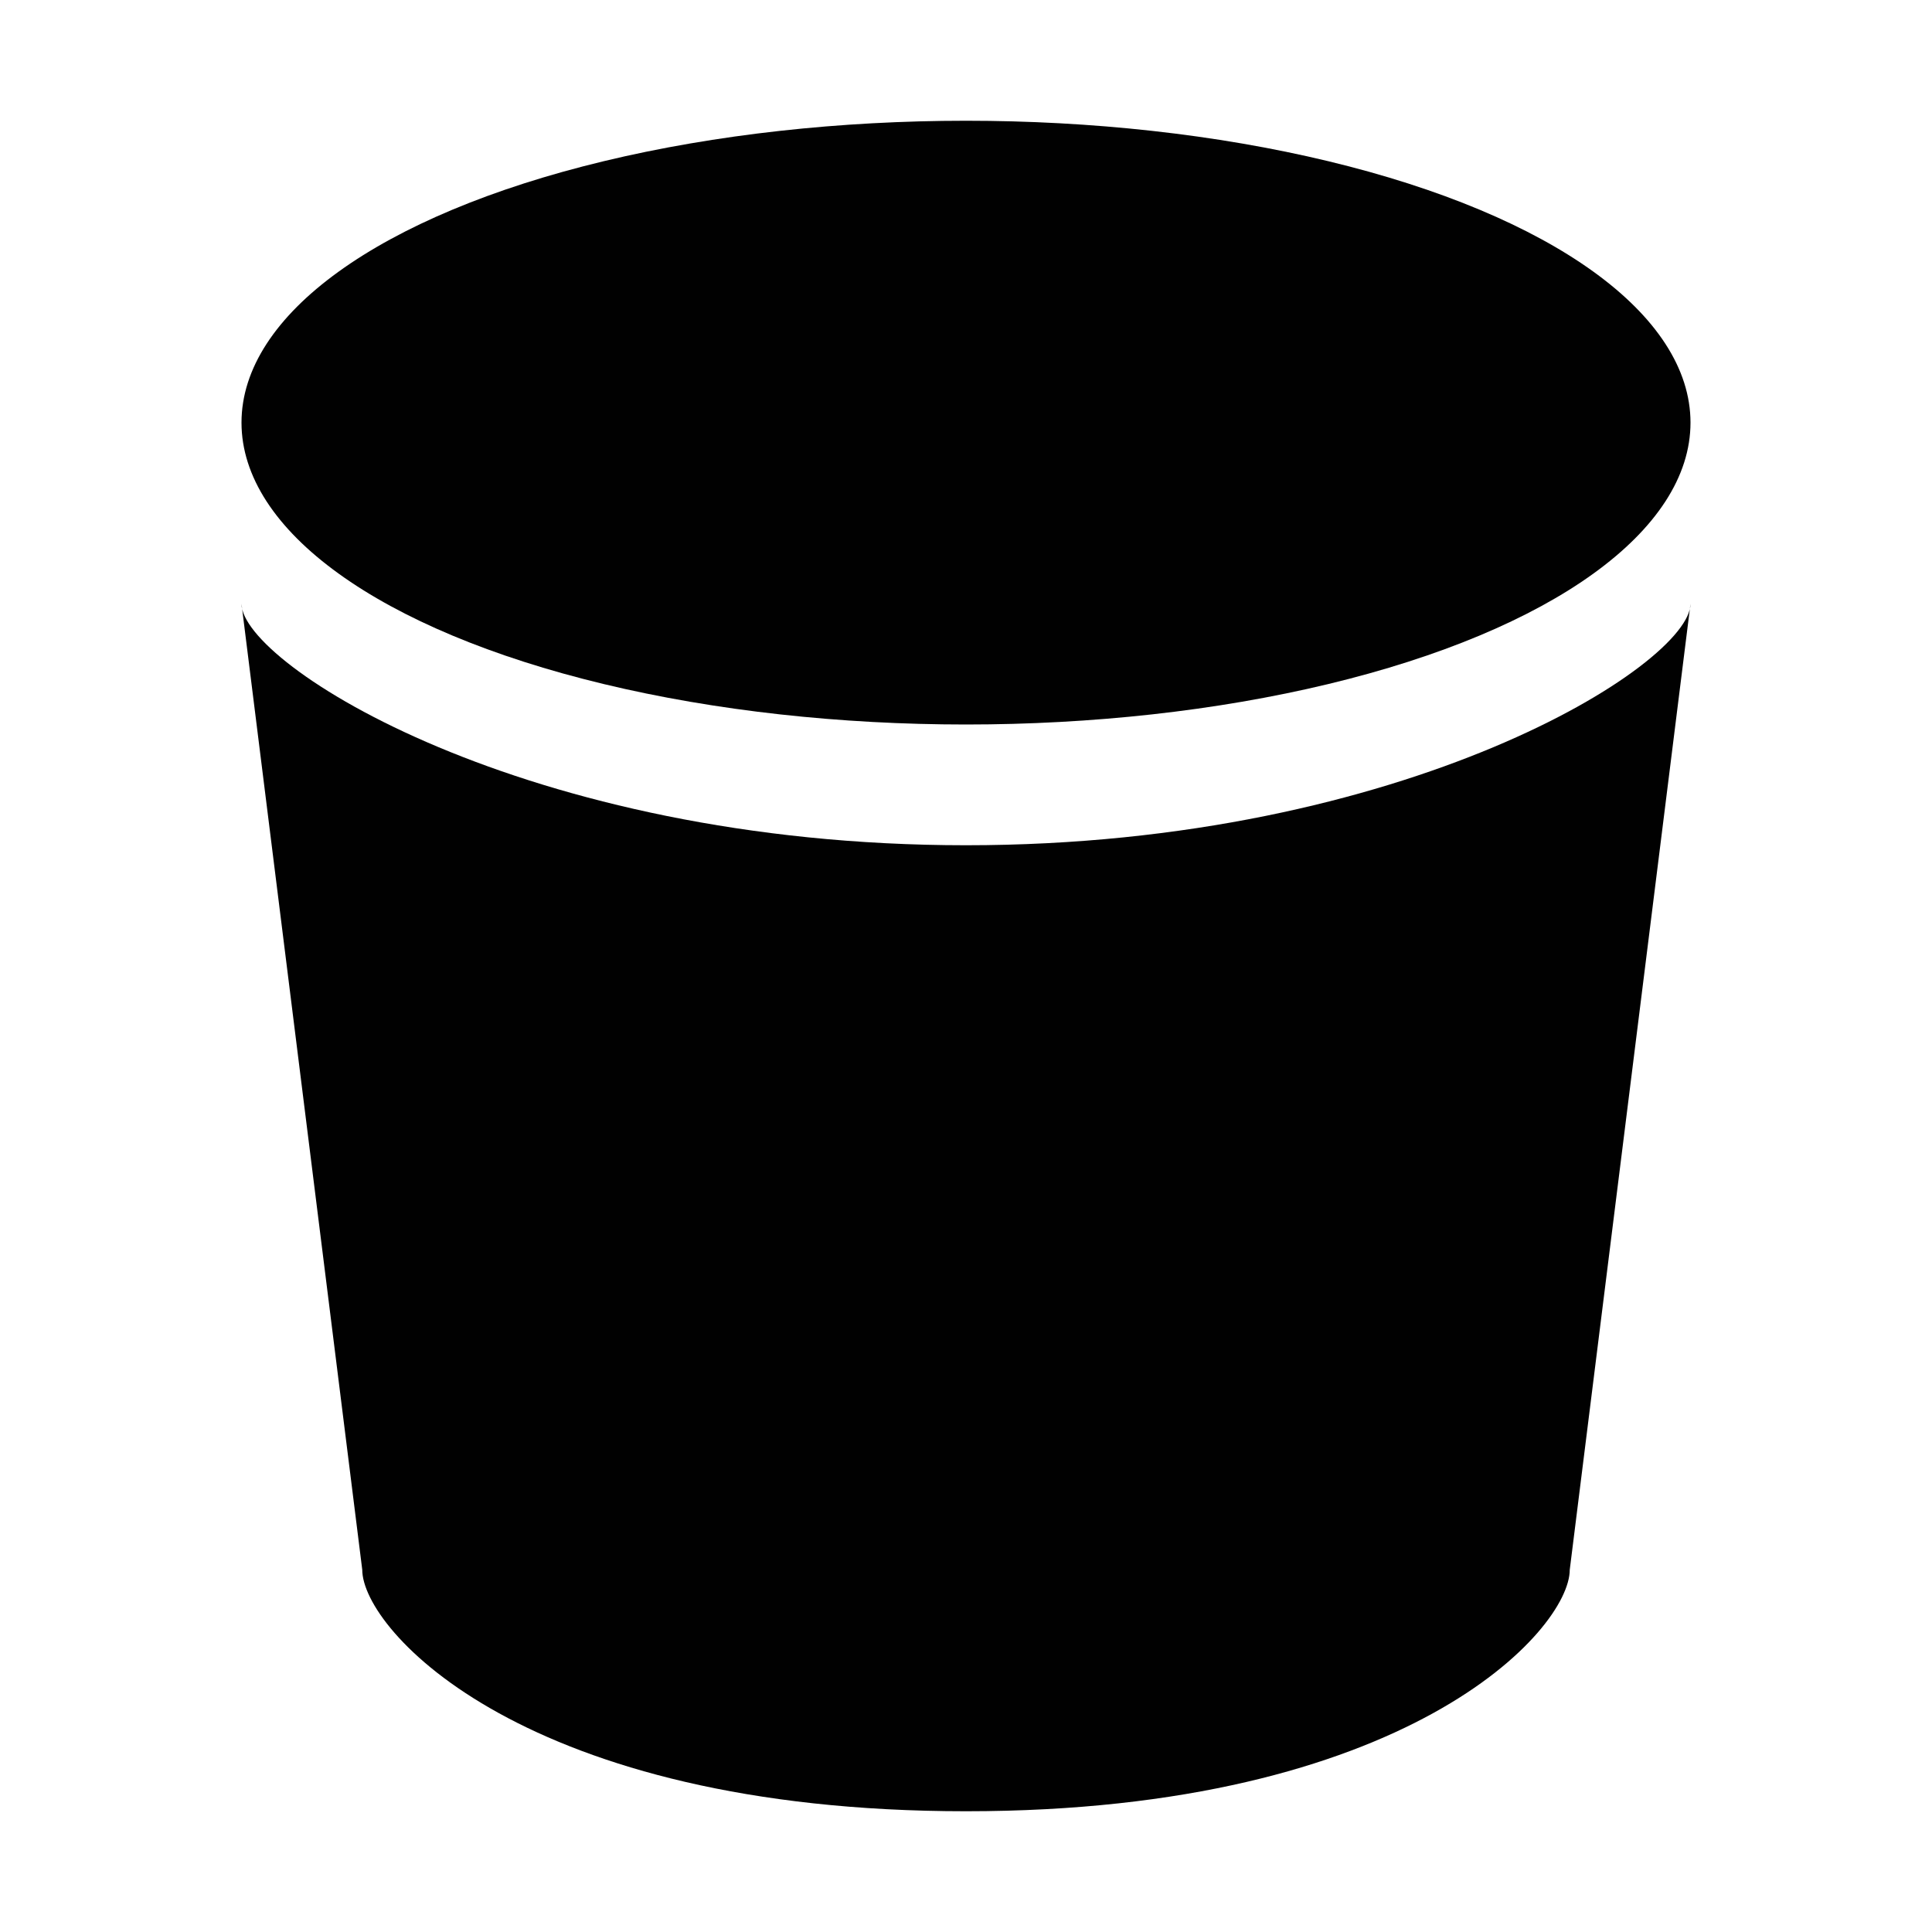
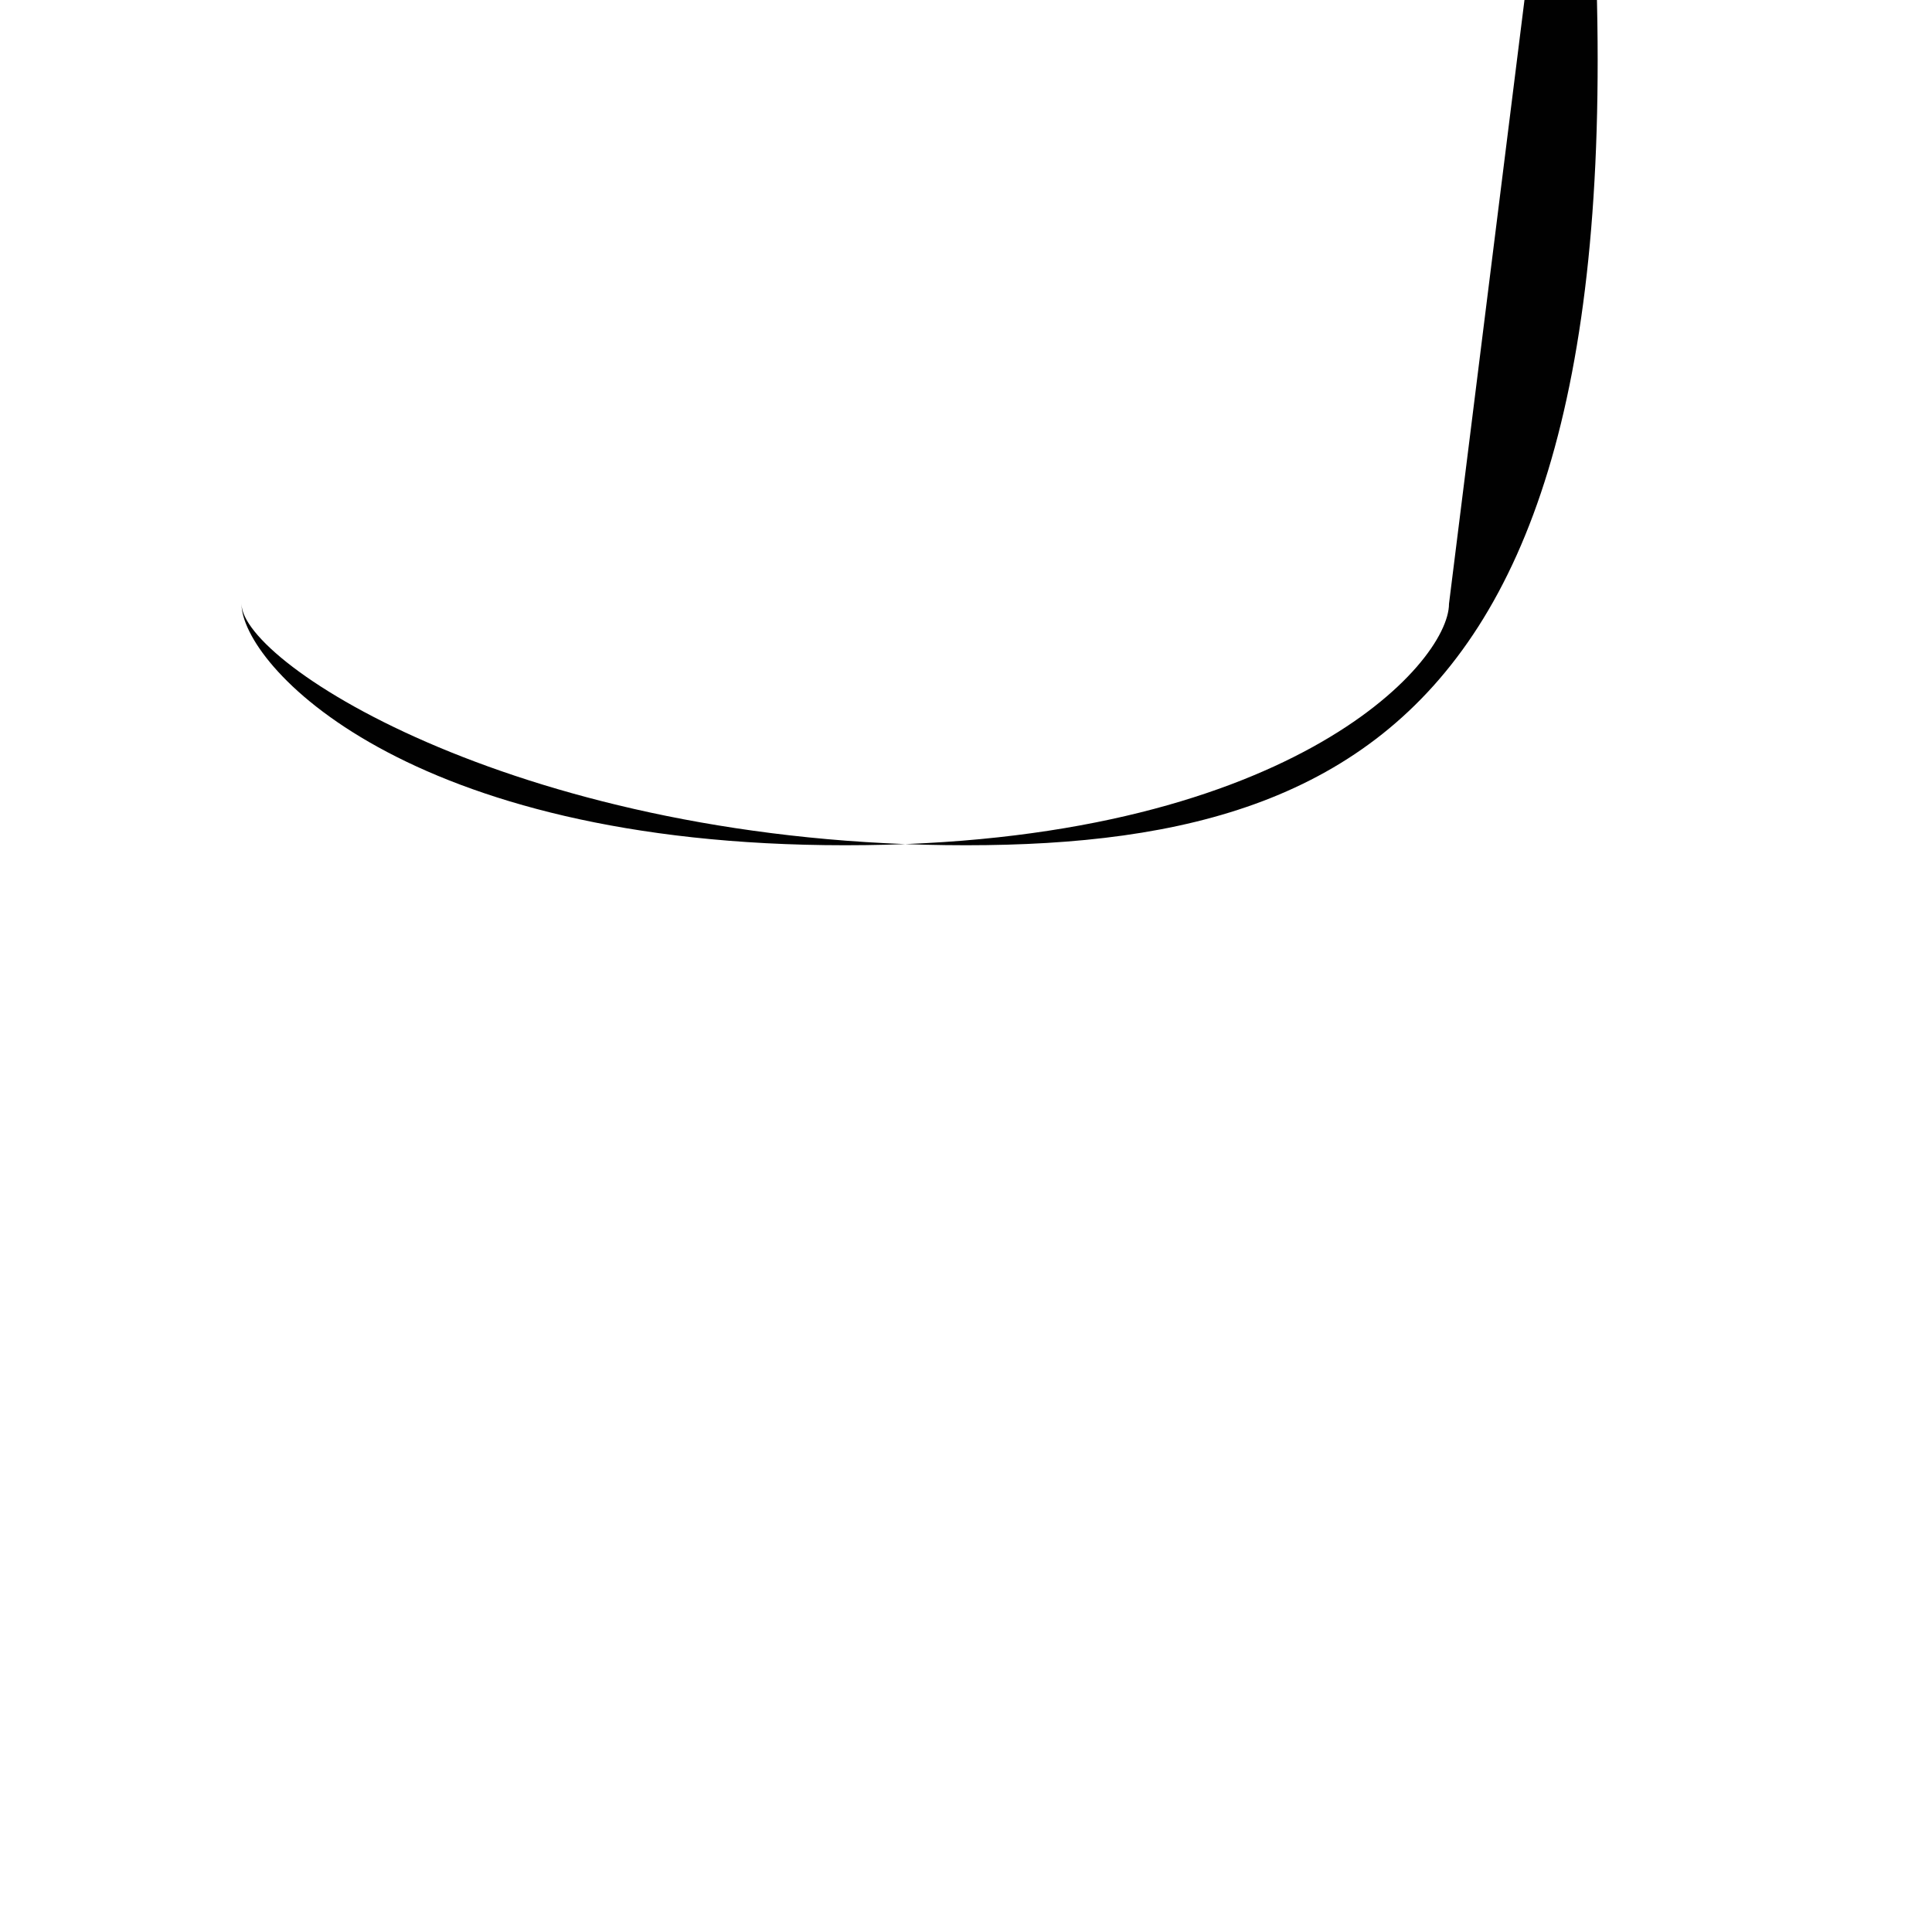
<svg xmlns="http://www.w3.org/2000/svg" version="1.1" id="Calque_1" x="0px" y="0px" width="32px" height="32px" viewBox="0 0 32 32" style="enable-background:new 0 0 32 32;" xml:space="preserve">
  <style type="text/css">
	.st0{fill:#010101;}
</style>
-   <path class="st0" d="M16,14c-7.3,0-12-3-12-4l2,16c0,1,2.7,4,10,4s10-3,10-4l2-16C28,11,23.3,14,16,14z" />
-   <ellipse class="st0" cx="16" cy="7" rx="12" ry="5" />
+   <path class="st0" d="M16,14c-7.3,0-12-3-12-4c0,1,2.7,4,10,4s10-3,10-4l2-16C28,11,23.3,14,16,14z" />
</svg>